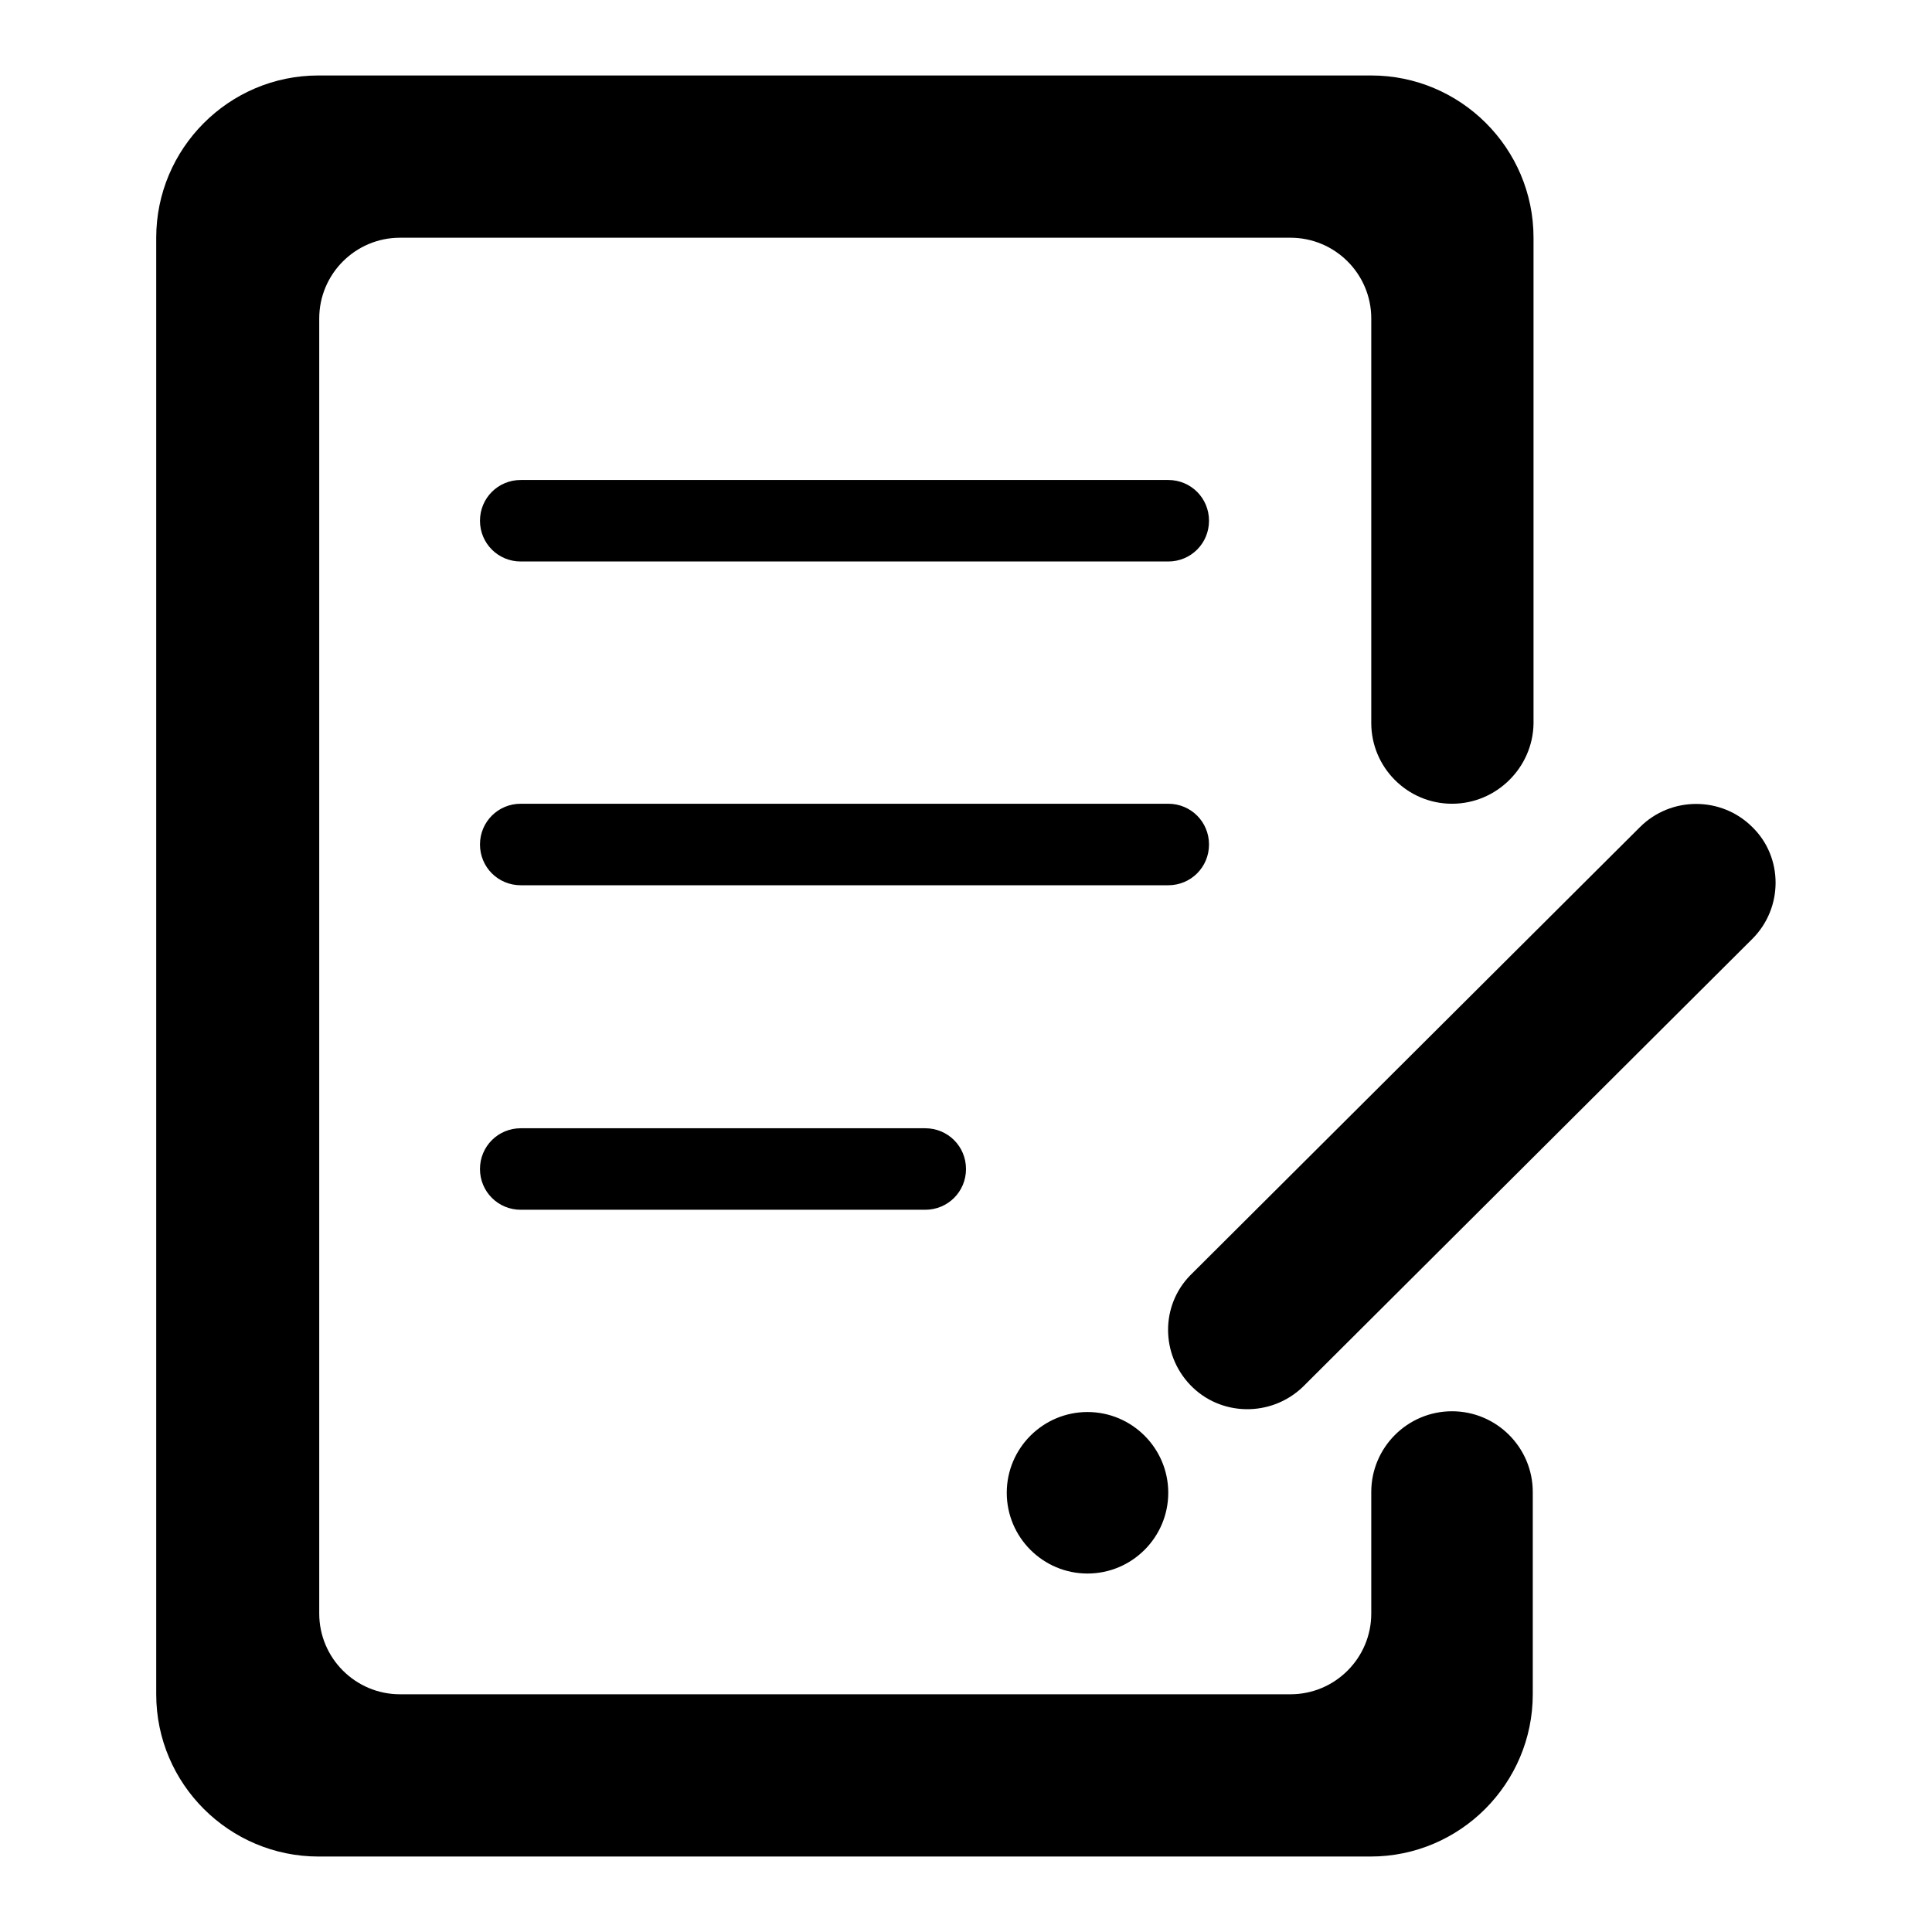
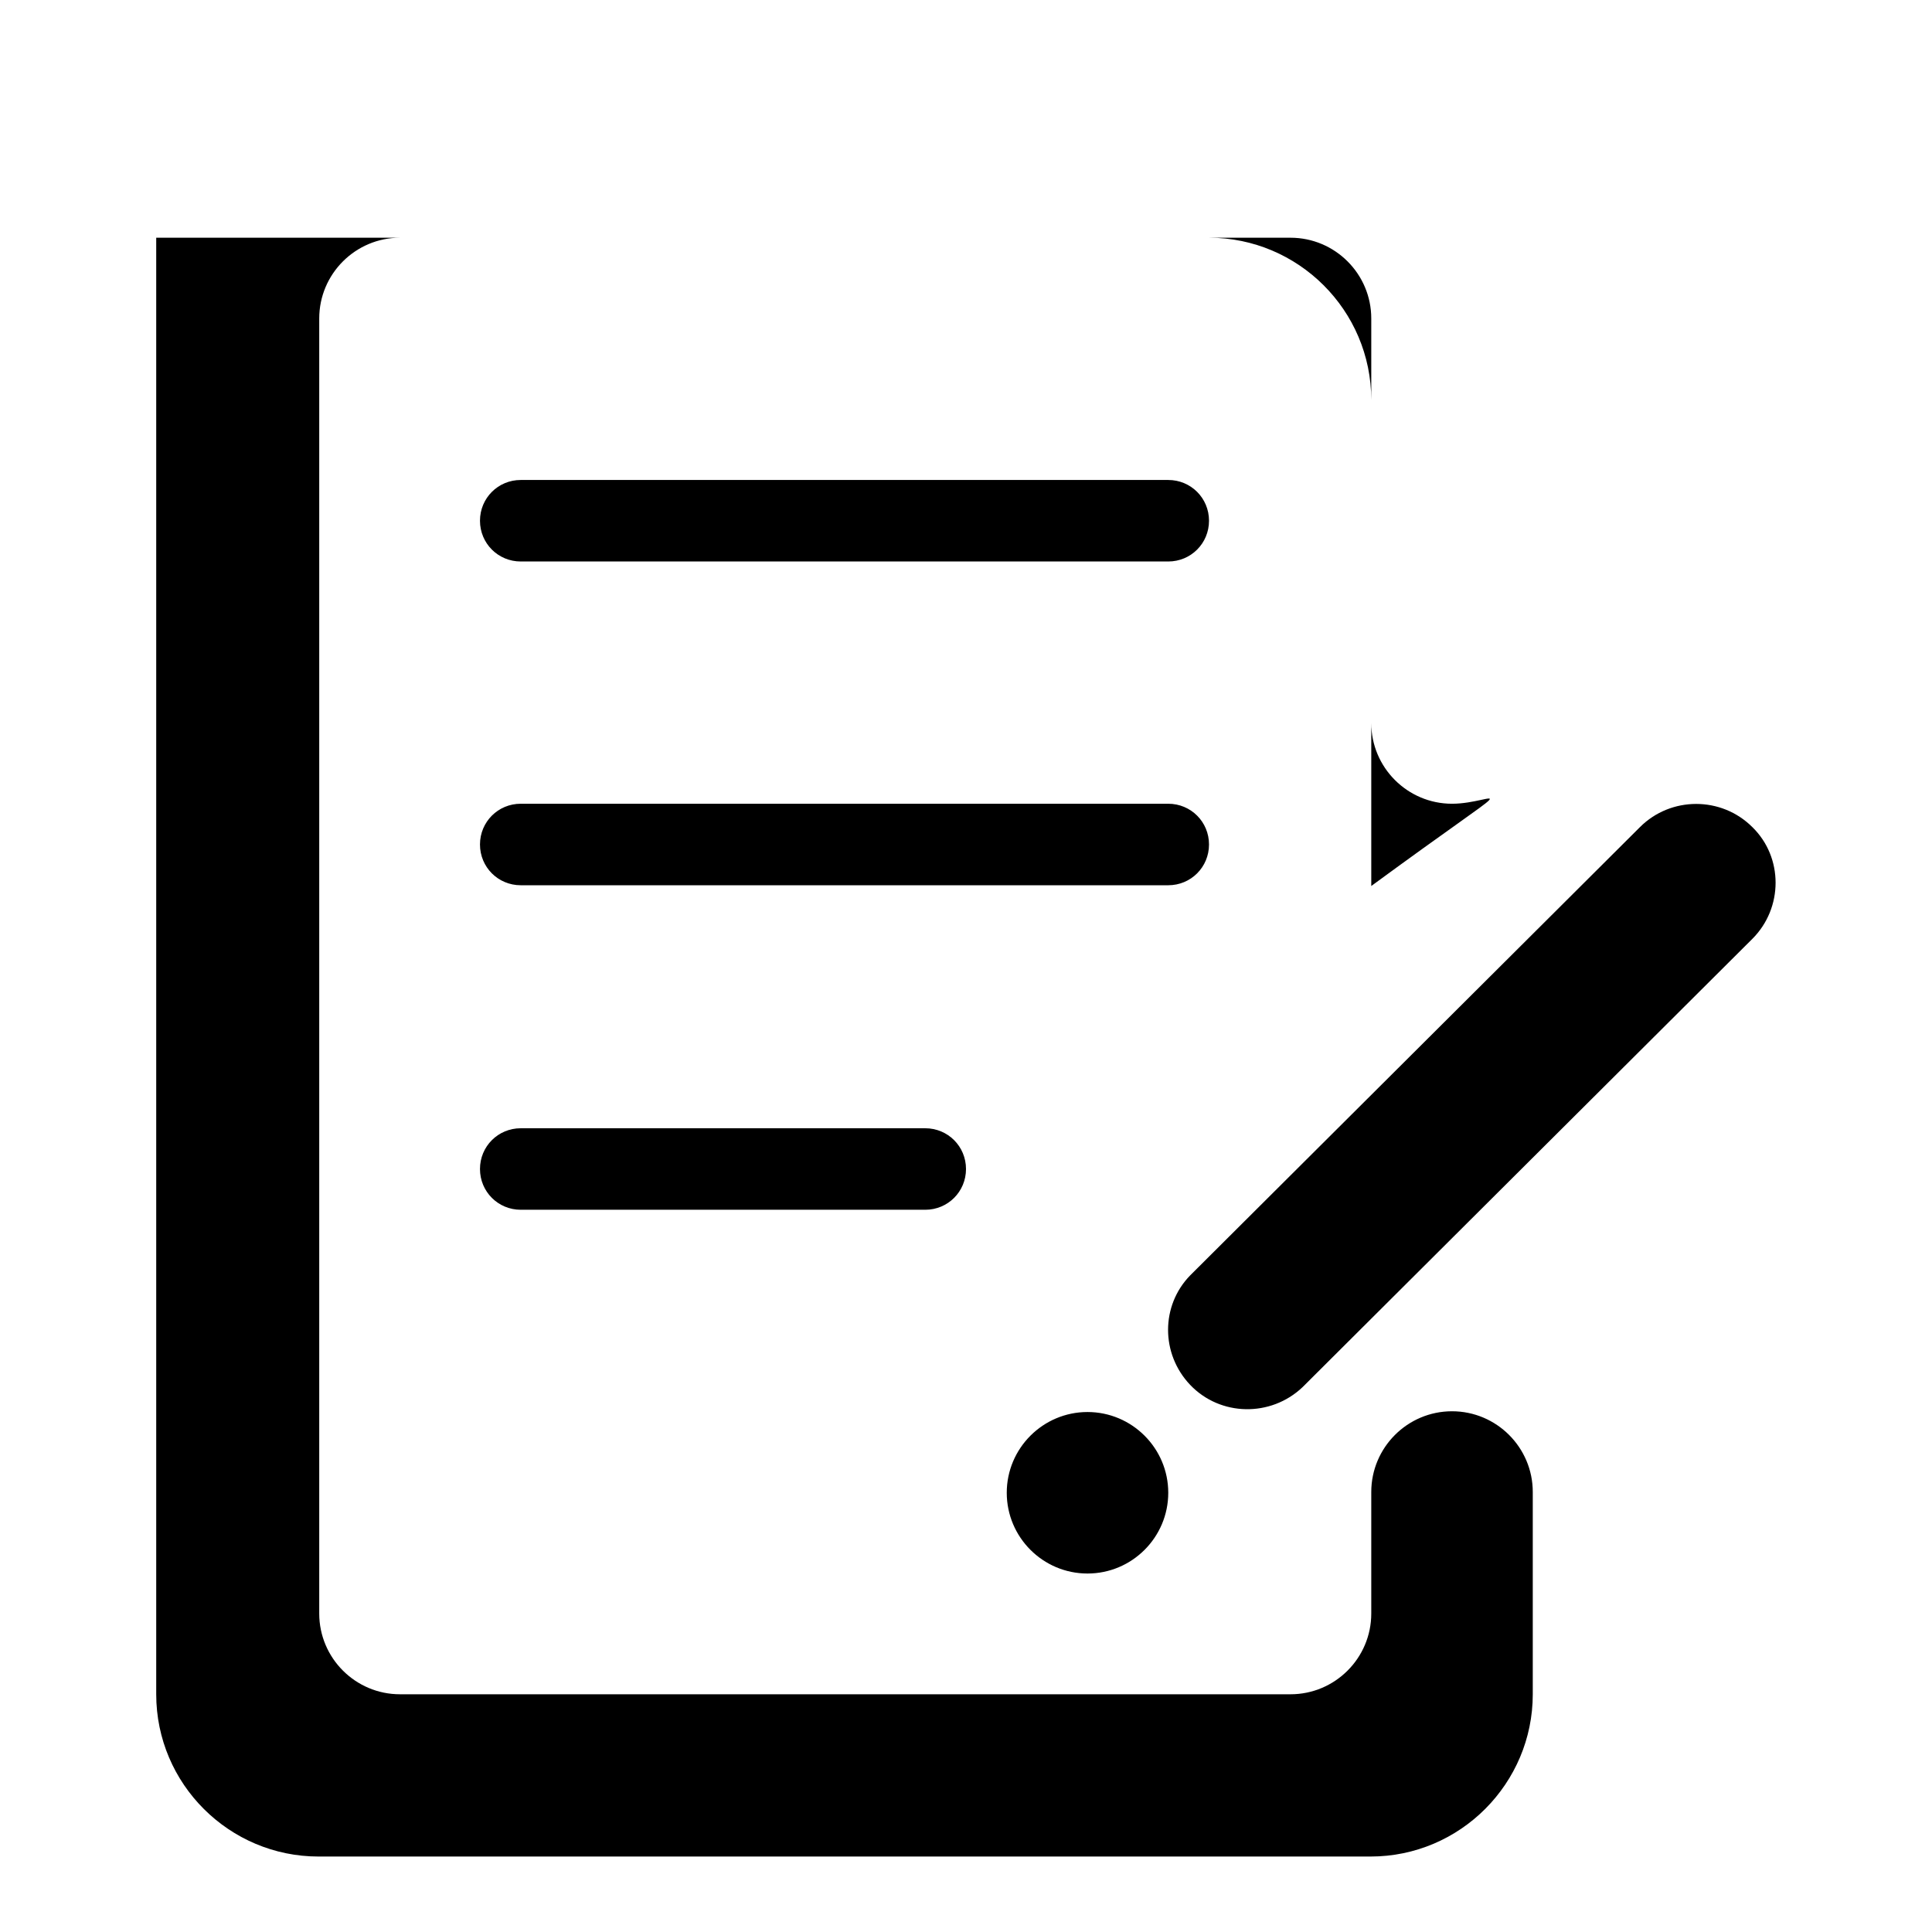
<svg xmlns="http://www.w3.org/2000/svg" version="1.1" x="0px" y="0px" viewBox="0 0 256 256" enable-background="new 0 0 256 256" xml:space="preserve">
  <g>
-     <path fill="#000000" d="M232.2,124.4l-59.6,59.4c-4.2,4-10.9,3.9-14.9-0.3c-3.9-4.1-3.9-10.5,0-14.5l59.6-59.4 c4.1-4.1,10.8-4.1,14.9,0C236.3,113.6,236.3,120.3,232.2,124.4L232.2,124.4z M144.1,208.5c-5.9,0-10.7-4.8-10.7-10.7 c0-5.9,4.8-10.7,10.7-10.7c5.9,0,10.7,4.8,10.7,10.7C154.8,203.7,150,208.5,144.1,208.5L144.1,208.5z M69,149.5h53.6 c3,0,5.4,2.4,5.4,5.4c0,3-2.4,5.4-5.4,5.4H69c-3,0-5.4-2.4-5.4-5.4C63.6,151.9,66,149.5,69,149.5z M154.8,74.4H69 c-3,0-5.4-2.4-5.4-5.4c0-3,2.4-5.4,5.4-5.4h85.8c3,0,5.4,2.4,5.4,5.4C160.2,72,157.8,74.4,154.8,74.4z M154.8,117.3H69 c-3,0-5.4-2.4-5.4-5.4c0-3,2.4-5.4,5.4-5.4h85.8c3,0,5.4,2.4,5.4,5.4C160.2,114.9,157.8,117.3,154.8,117.3z M192.4,106.5 c-5.9,0-10.7-4.8-10.7-10.7l0,0V42.2c0-5.9-4.8-10.7-10.7-10.7l0,0h-118c-5.9,0-10.7,4.8-10.7,10.7v171.6c0,5.9,4.8,10.7,10.7,10.7 l0,0h118c5.9,0,10.7-4.8,10.7-10.7l0,0v-16.1c0-5.9,4.8-10.7,10.7-10.7c5.9,0,10.7,4.8,10.7,10.7l0,0v26.8 c0,11.8-9.6,21.5-21.5,21.5l0,0H42.2c-11.8,0-21.5-9.6-21.5-21.5l0,0V31.5c0-11.8,9.6-21.5,21.5-21.5h139.5 c11.8,0,21.5,9.6,21.5,21.5v64.4C203.1,101.7,198.3,106.5,192.4,106.5L192.4,106.5L192.4,106.5z" />
+     <path fill="#000000" d="M232.2,124.4l-59.6,59.4c-4.2,4-10.9,3.9-14.9-0.3c-3.9-4.1-3.9-10.5,0-14.5l59.6-59.4 c4.1-4.1,10.8-4.1,14.9,0C236.3,113.6,236.3,120.3,232.2,124.4L232.2,124.4z M144.1,208.5c-5.9,0-10.7-4.8-10.7-10.7 c0-5.9,4.8-10.7,10.7-10.7c5.9,0,10.7,4.8,10.7,10.7C154.8,203.7,150,208.5,144.1,208.5L144.1,208.5z M69,149.5h53.6 c3,0,5.4,2.4,5.4,5.4c0,3-2.4,5.4-5.4,5.4H69c-3,0-5.4-2.4-5.4-5.4C63.6,151.9,66,149.5,69,149.5z M154.8,74.4H69 c-3,0-5.4-2.4-5.4-5.4c0-3,2.4-5.4,5.4-5.4h85.8c3,0,5.4,2.4,5.4,5.4C160.2,72,157.8,74.4,154.8,74.4z M154.8,117.3H69 c-3,0-5.4-2.4-5.4-5.4c0-3,2.4-5.4,5.4-5.4h85.8c3,0,5.4,2.4,5.4,5.4C160.2,114.9,157.8,117.3,154.8,117.3z M192.4,106.5 c-5.9,0-10.7-4.8-10.7-10.7l0,0V42.2c0-5.9-4.8-10.7-10.7-10.7l0,0h-118c-5.9,0-10.7,4.8-10.7,10.7v171.6c0,5.9,4.8,10.7,10.7,10.7 l0,0h118c5.9,0,10.7-4.8,10.7-10.7l0,0v-16.1c0-5.9,4.8-10.7,10.7-10.7c5.9,0,10.7,4.8,10.7,10.7l0,0v26.8 c0,11.8-9.6,21.5-21.5,21.5l0,0H42.2c-11.8,0-21.5-9.6-21.5-21.5l0,0V31.5h139.5 c11.8,0,21.5,9.6,21.5,21.5v64.4C203.1,101.7,198.3,106.5,192.4,106.5L192.4,106.5L192.4,106.5z" />
  </g>
</svg>